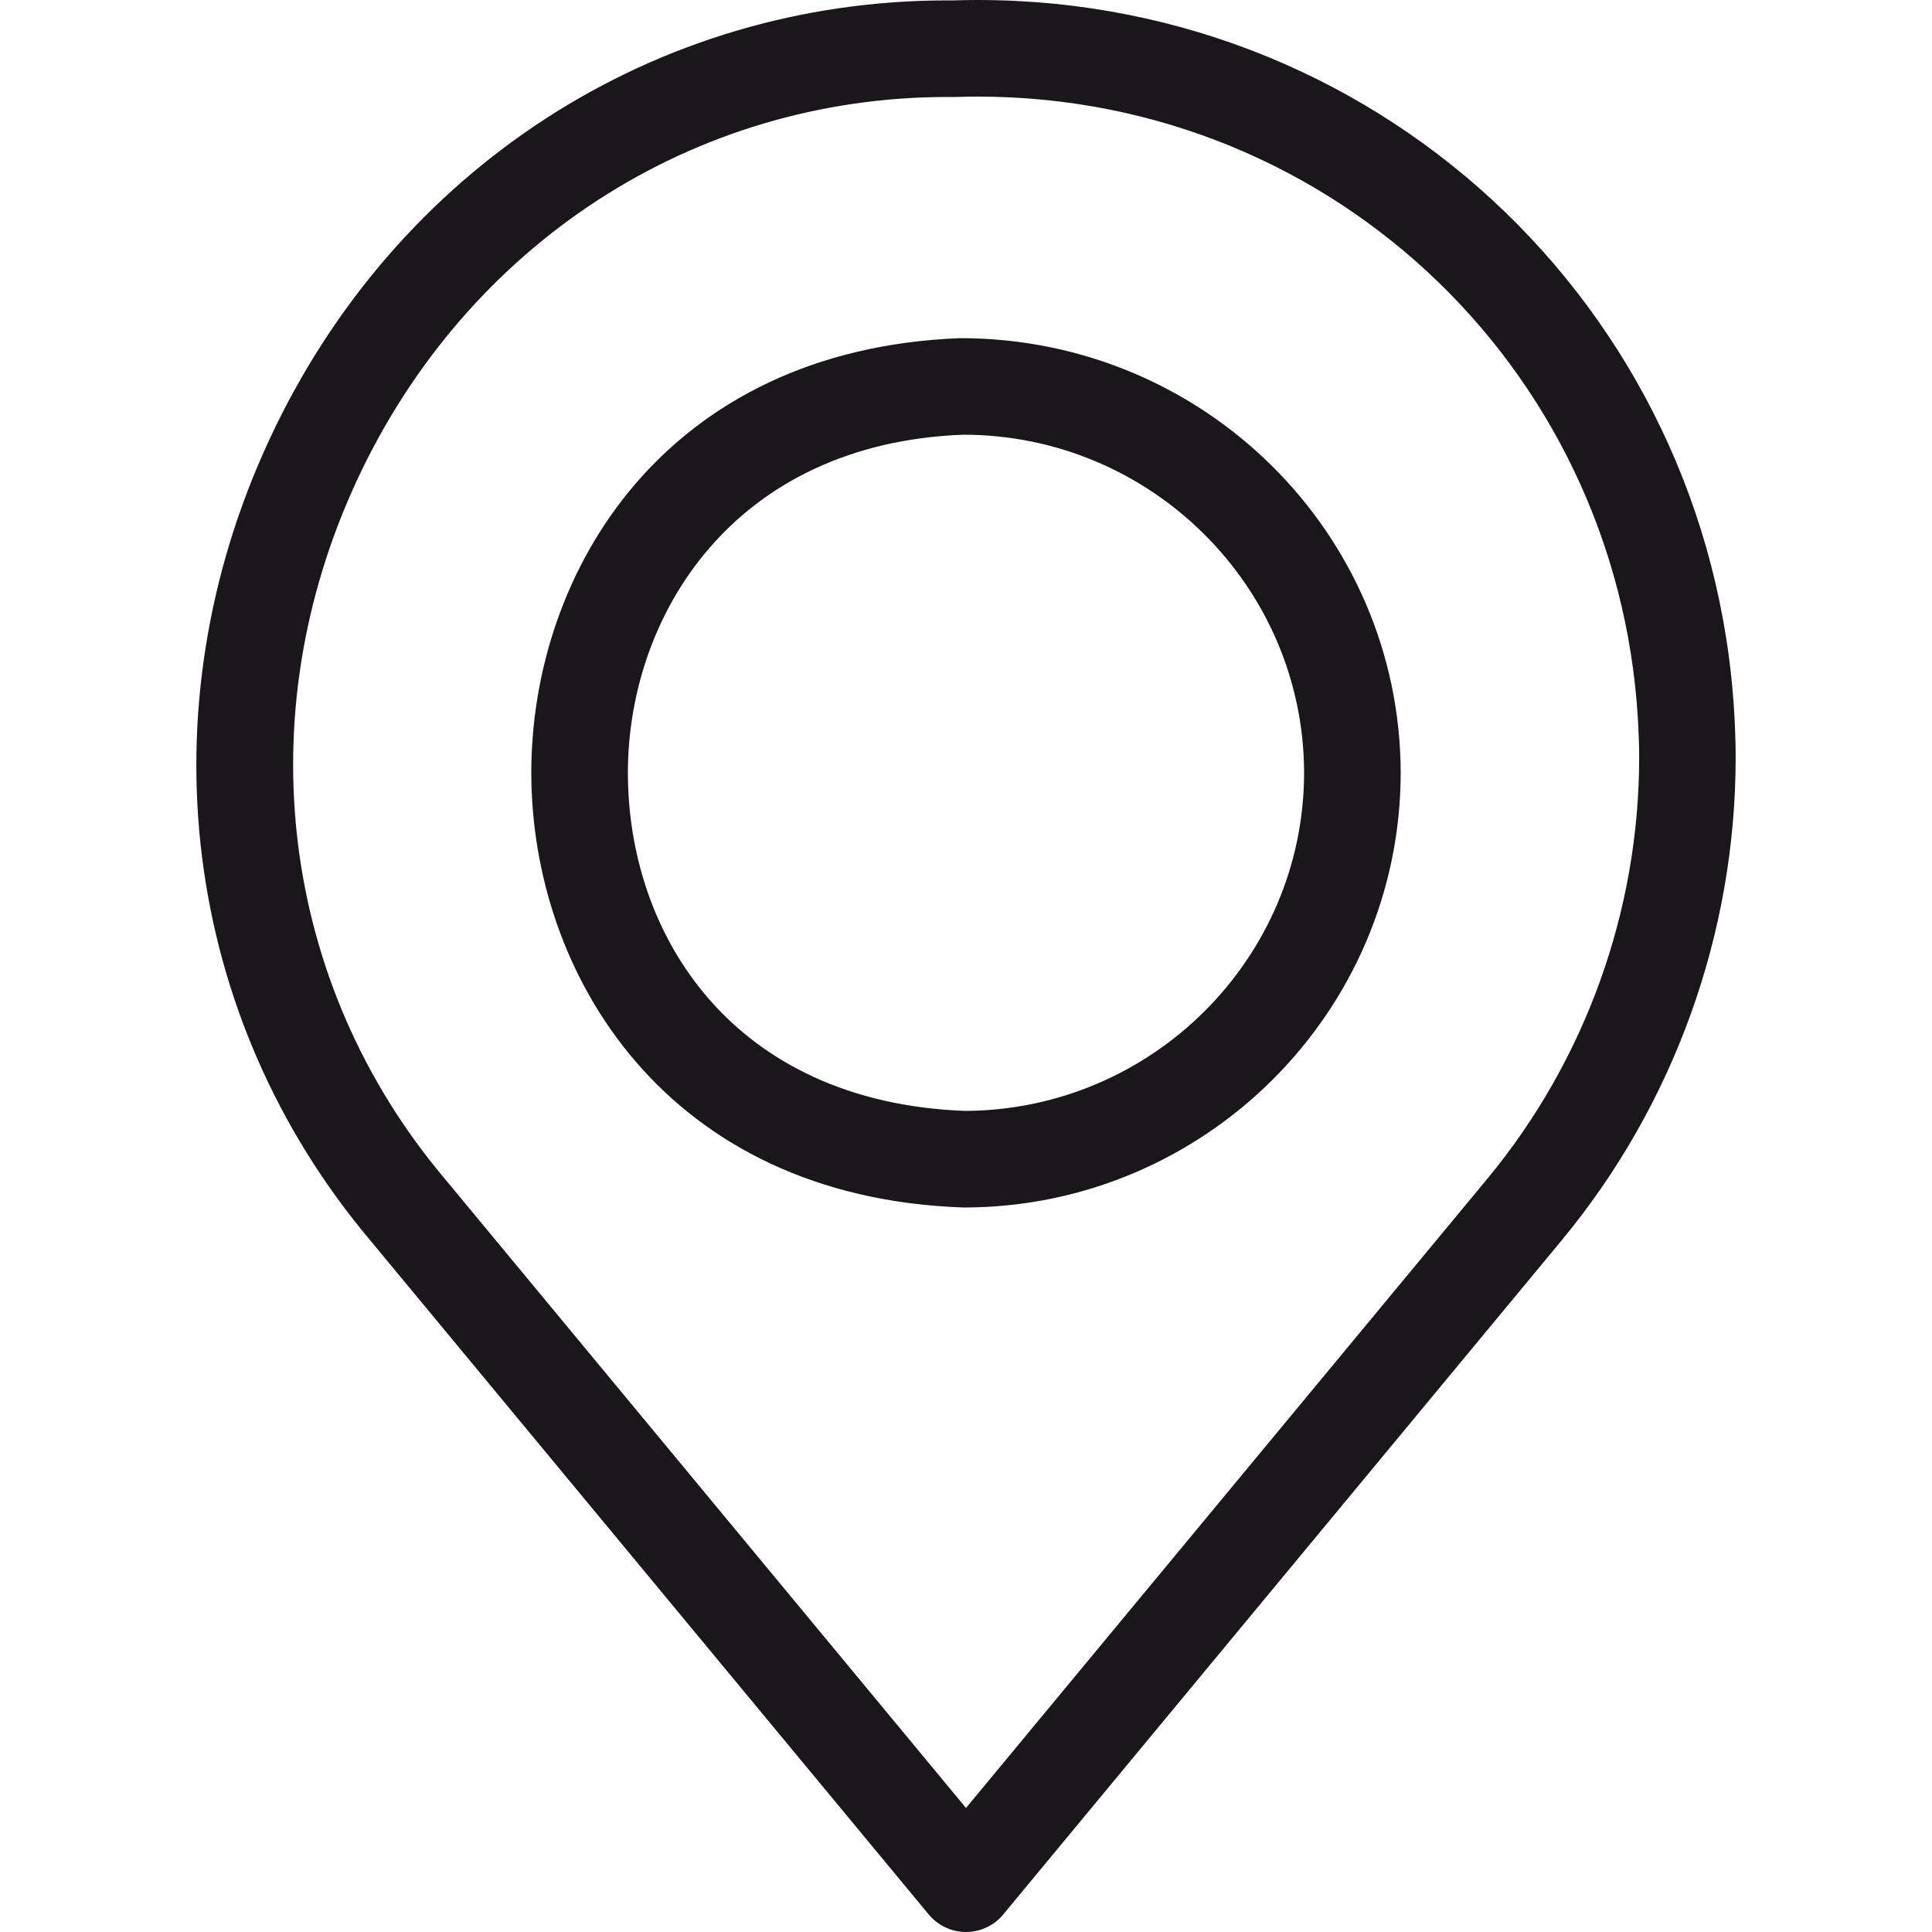
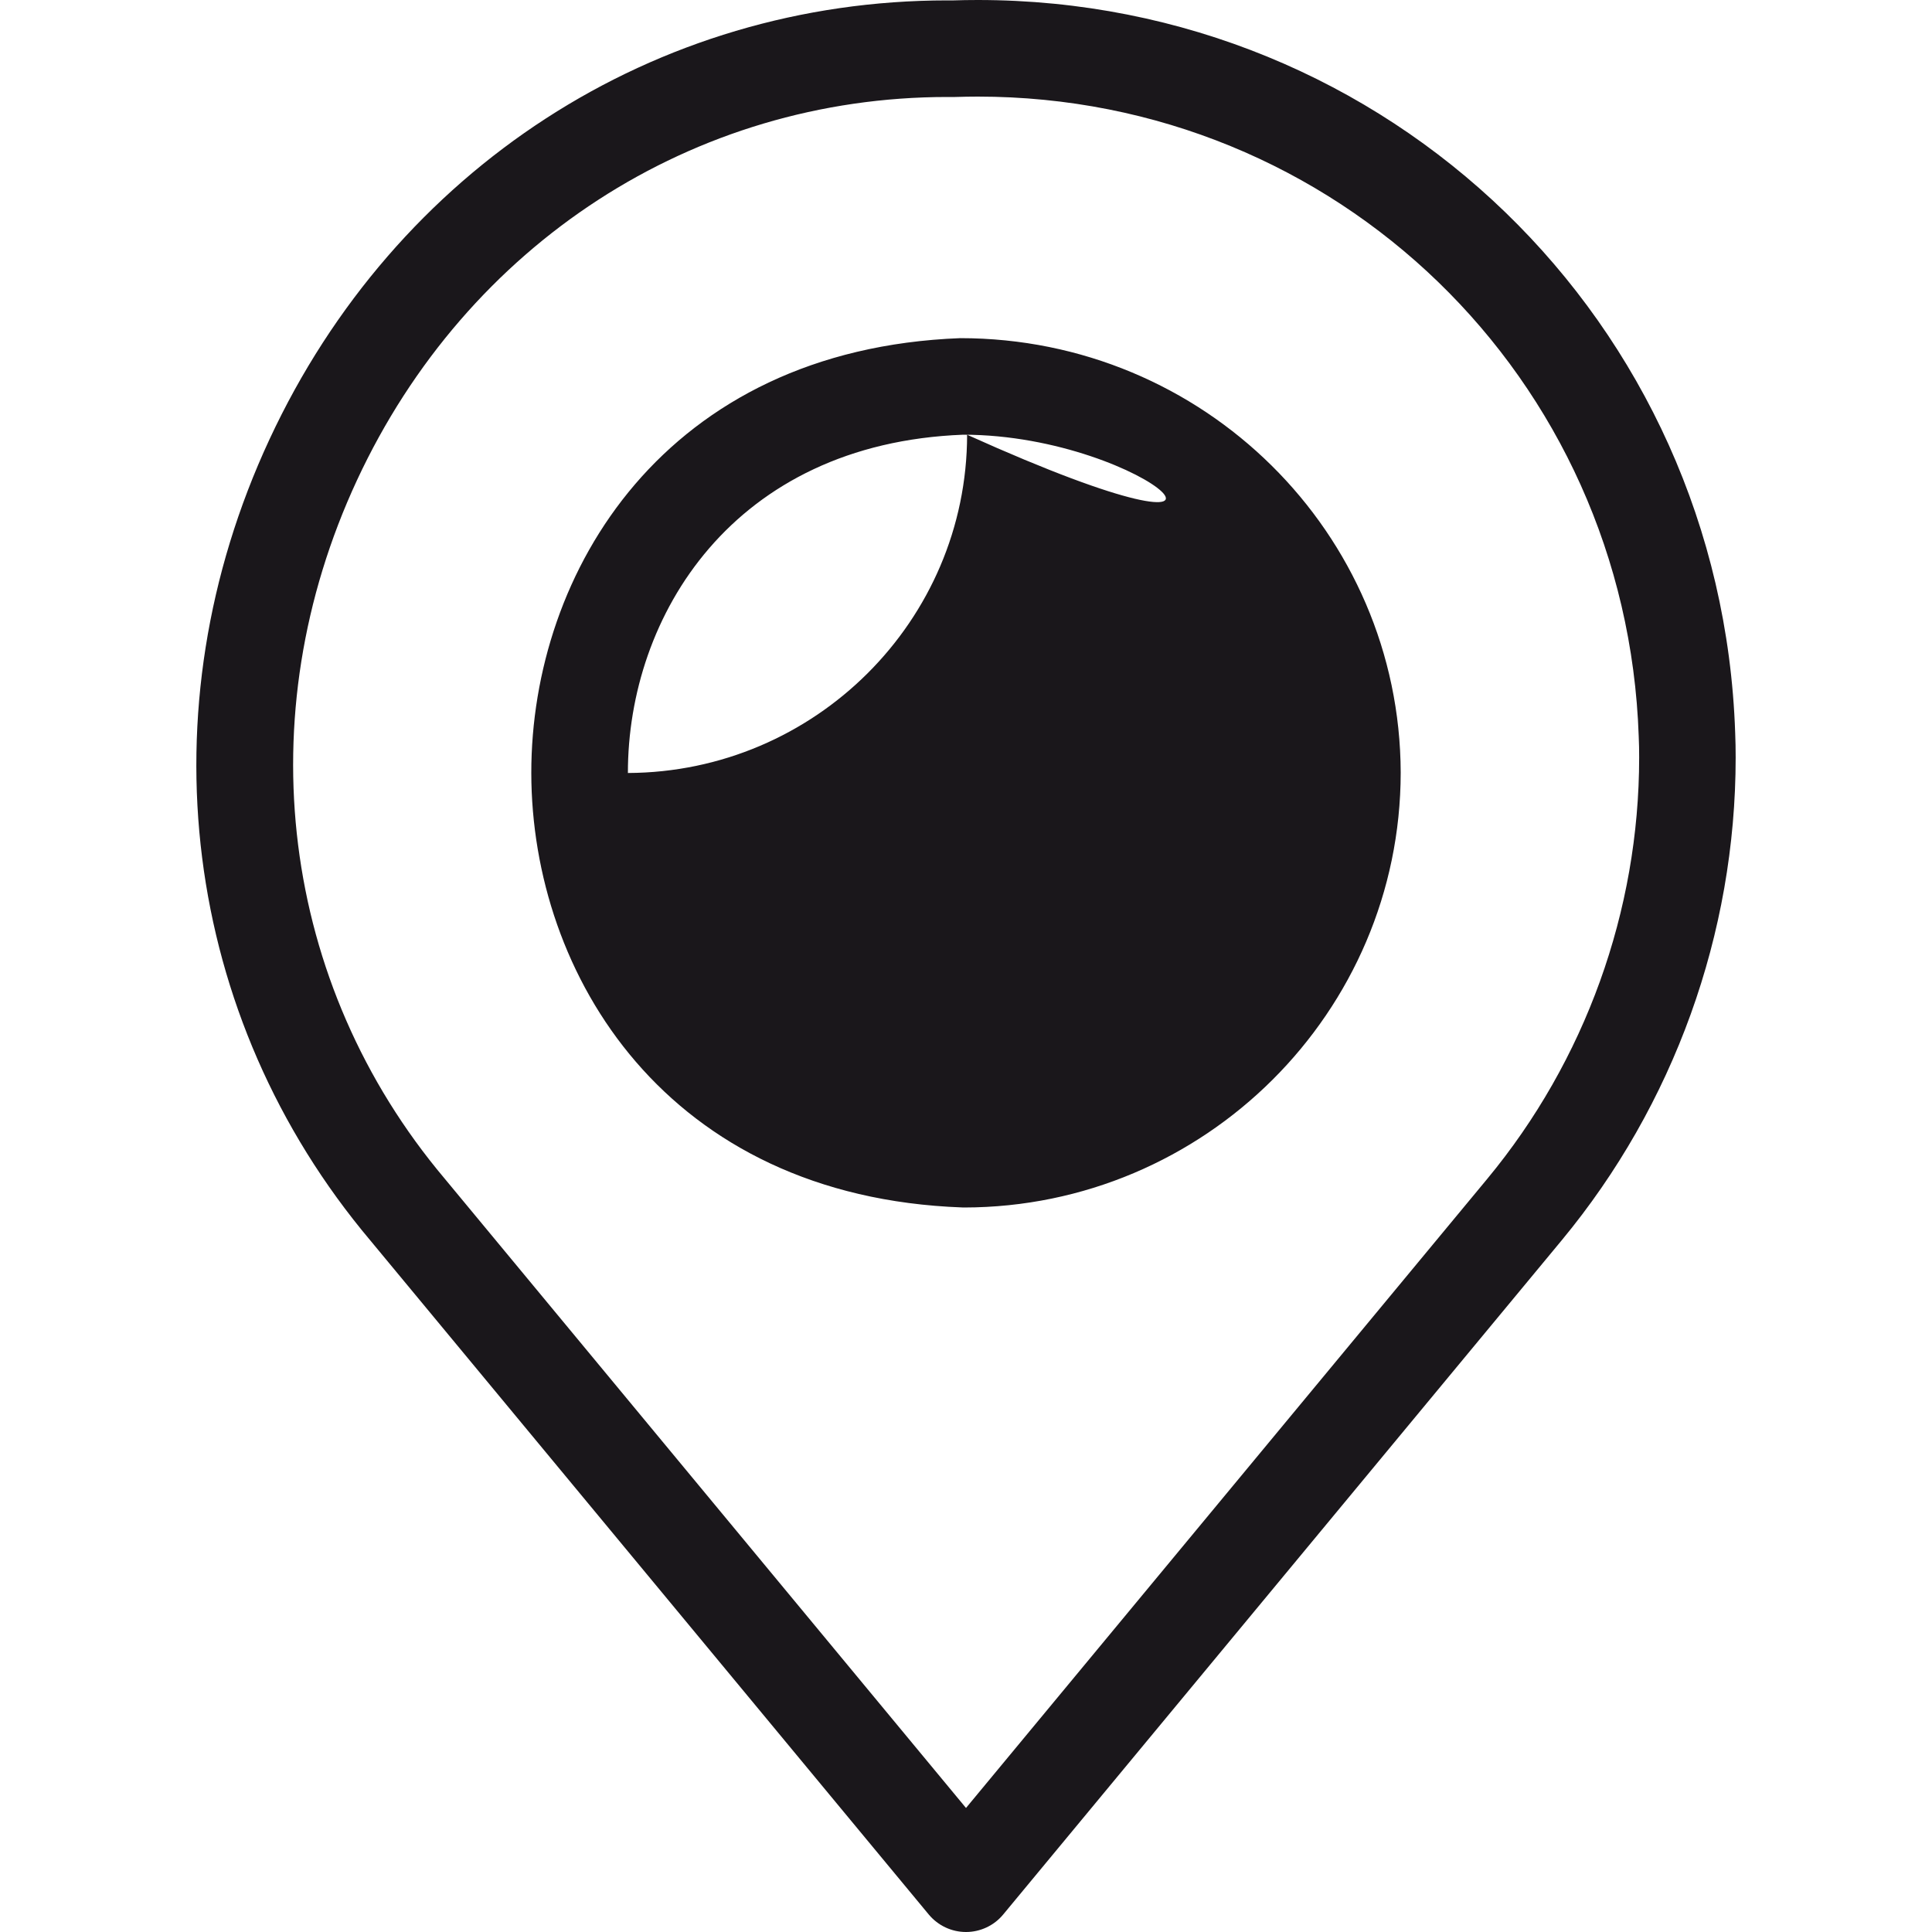
<svg xmlns="http://www.w3.org/2000/svg" version="1.1" id="Vrstva_1" x="0px" y="0px" width="40px" height="40px" viewBox="0 0 40 40" enable-background="new 0 0 40 40" xml:space="preserve">
-   <path fill="#1A171B" d="M20,40c-0.298,0-0.58-0.133-0.77-0.361L7.667,25.682C3.773,21.059,2.971,14.7,5.58,9.095  c2.607-5.605,7.985-9.087,14.035-9.087h0.132C19.884,0.003,20.064,0,20.244,0c8.505,0,15.394,6.664,15.681,15.171  c0.007,0.163,0.01,0.338,0.01,0.513c0,3.644-1.28,7.193-3.604,9.998L20.769,39.639C20.58,39.867,20.297,40,20,40z M20.244,2  c-0.156,0-0.314,0.003-0.472,0.008h-0.157c-5.263,0-9.946,3.039-12.222,7.93c-2.276,4.892-1.583,10.433,1.81,14.46L20,37.432  l10.792-13.025c2.027-2.447,3.145-5.545,3.145-8.725c0-0.145-0.002-0.289-0.009-0.435C33.675,7.815,27.666,2,20.244,2z M19.96,25  c-0.012,0-0.024,0-0.036-0.001c-6.125-0.222-8.919-4.815-8.924-8.993c-0.004-4.174,2.772-8.771,8.88-9.005h0.001  c5.044,0,9.105,4.035,9.119,8.996C28.995,20.957,24.939,24.994,19.96,25C19.961,25,19.961,25,19.96,25z M19.943,9  c-4.771,0.182-6.946,3.758-6.943,7.004c0.003,3.354,2.162,6.813,6.977,6.996c3.871-0.016,7.019-3.152,7.023-7.003  C26.99,12.141,23.825,9,19.943,9z" />
+   <path fill="#1A171B" d="M20,40c-0.298,0-0.58-0.133-0.77-0.361L7.667,25.682C3.773,21.059,2.971,14.7,5.58,9.095  c2.607-5.605,7.985-9.087,14.035-9.087h0.132C19.884,0.003,20.064,0,20.244,0c8.505,0,15.394,6.664,15.681,15.171  c0.007,0.163,0.01,0.338,0.01,0.513c0,3.644-1.28,7.193-3.604,9.998L20.769,39.639C20.58,39.867,20.297,40,20,40z M20.244,2  c-0.156,0-0.314,0.003-0.472,0.008h-0.157c-5.263,0-9.946,3.039-12.222,7.93c-2.276,4.892-1.583,10.433,1.81,14.46L20,37.432  l10.792-13.025c2.027-2.447,3.145-5.545,3.145-8.725c0-0.145-0.002-0.289-0.009-0.435C33.675,7.815,27.666,2,20.244,2z M19.96,25  c-0.012,0-0.024,0-0.036-0.001c-6.125-0.222-8.919-4.815-8.924-8.993c-0.004-4.174,2.772-8.771,8.88-9.005h0.001  c5.044,0,9.105,4.035,9.119,8.996C28.995,20.957,24.939,24.994,19.96,25C19.961,25,19.961,25,19.96,25z M19.943,9  c-4.771,0.182-6.946,3.758-6.943,7.004c3.871-0.016,7.019-3.152,7.023-7.003  C26.99,12.141,23.825,9,19.943,9z" />
</svg>